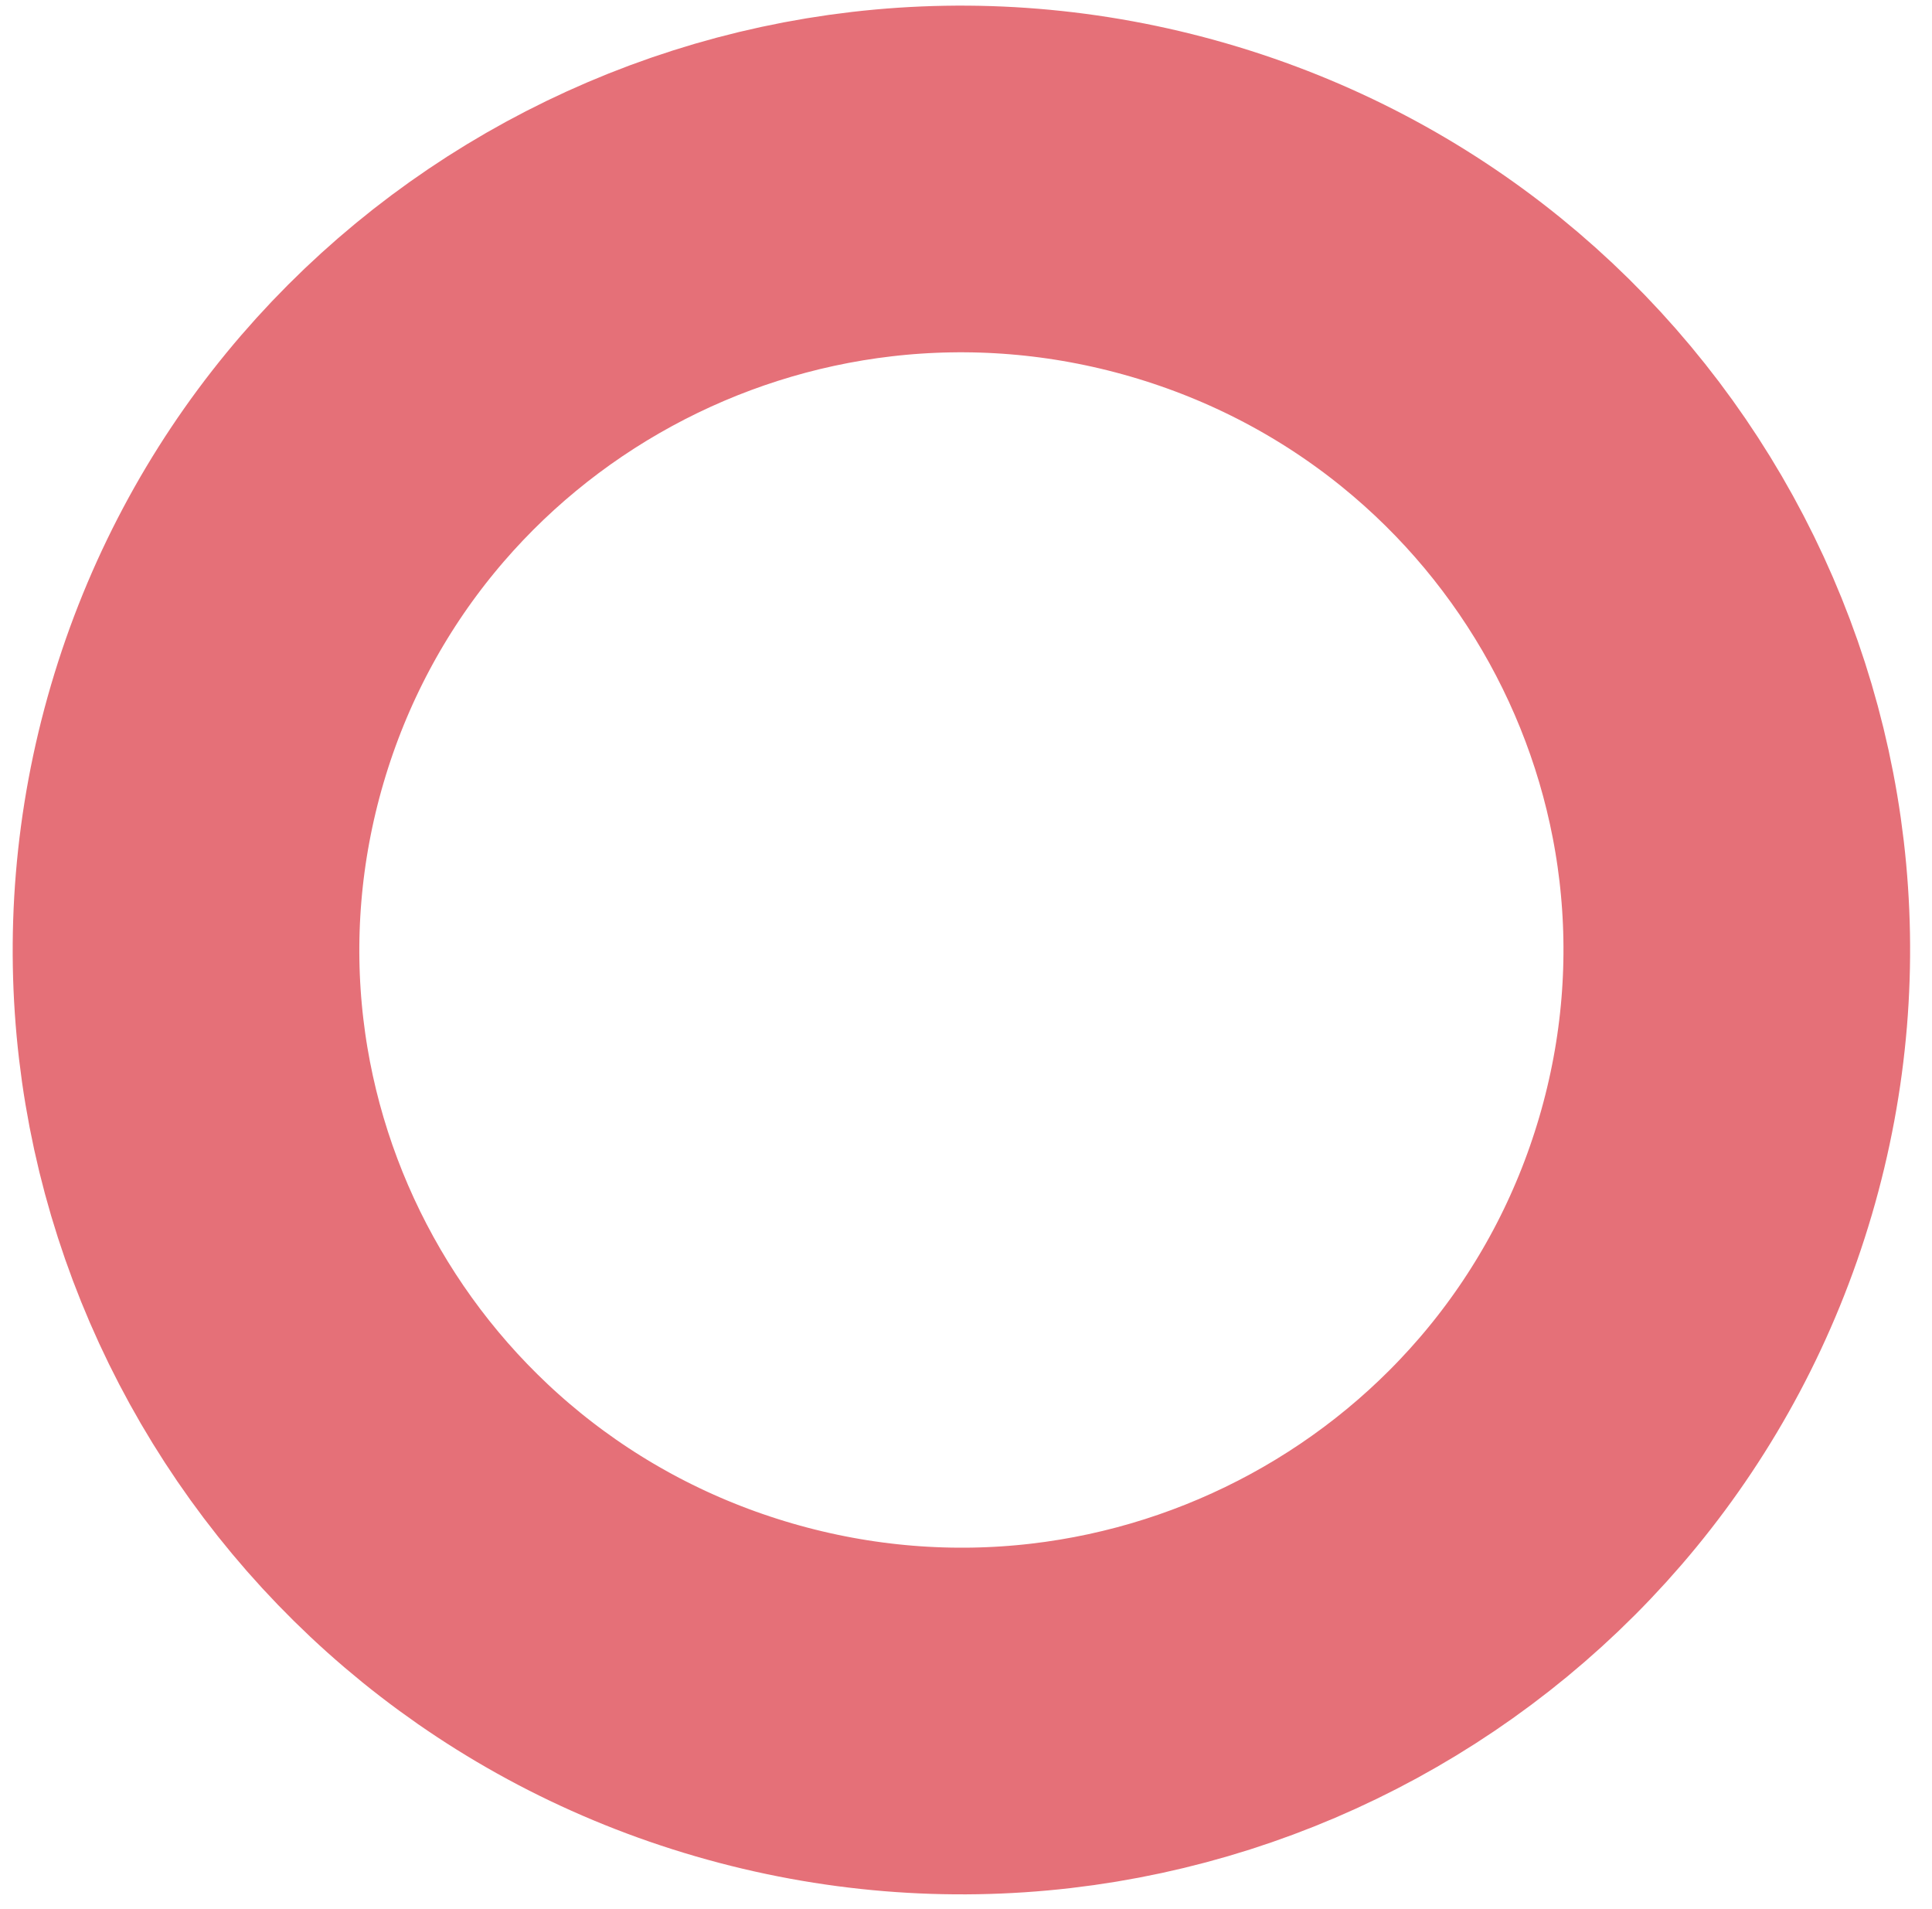
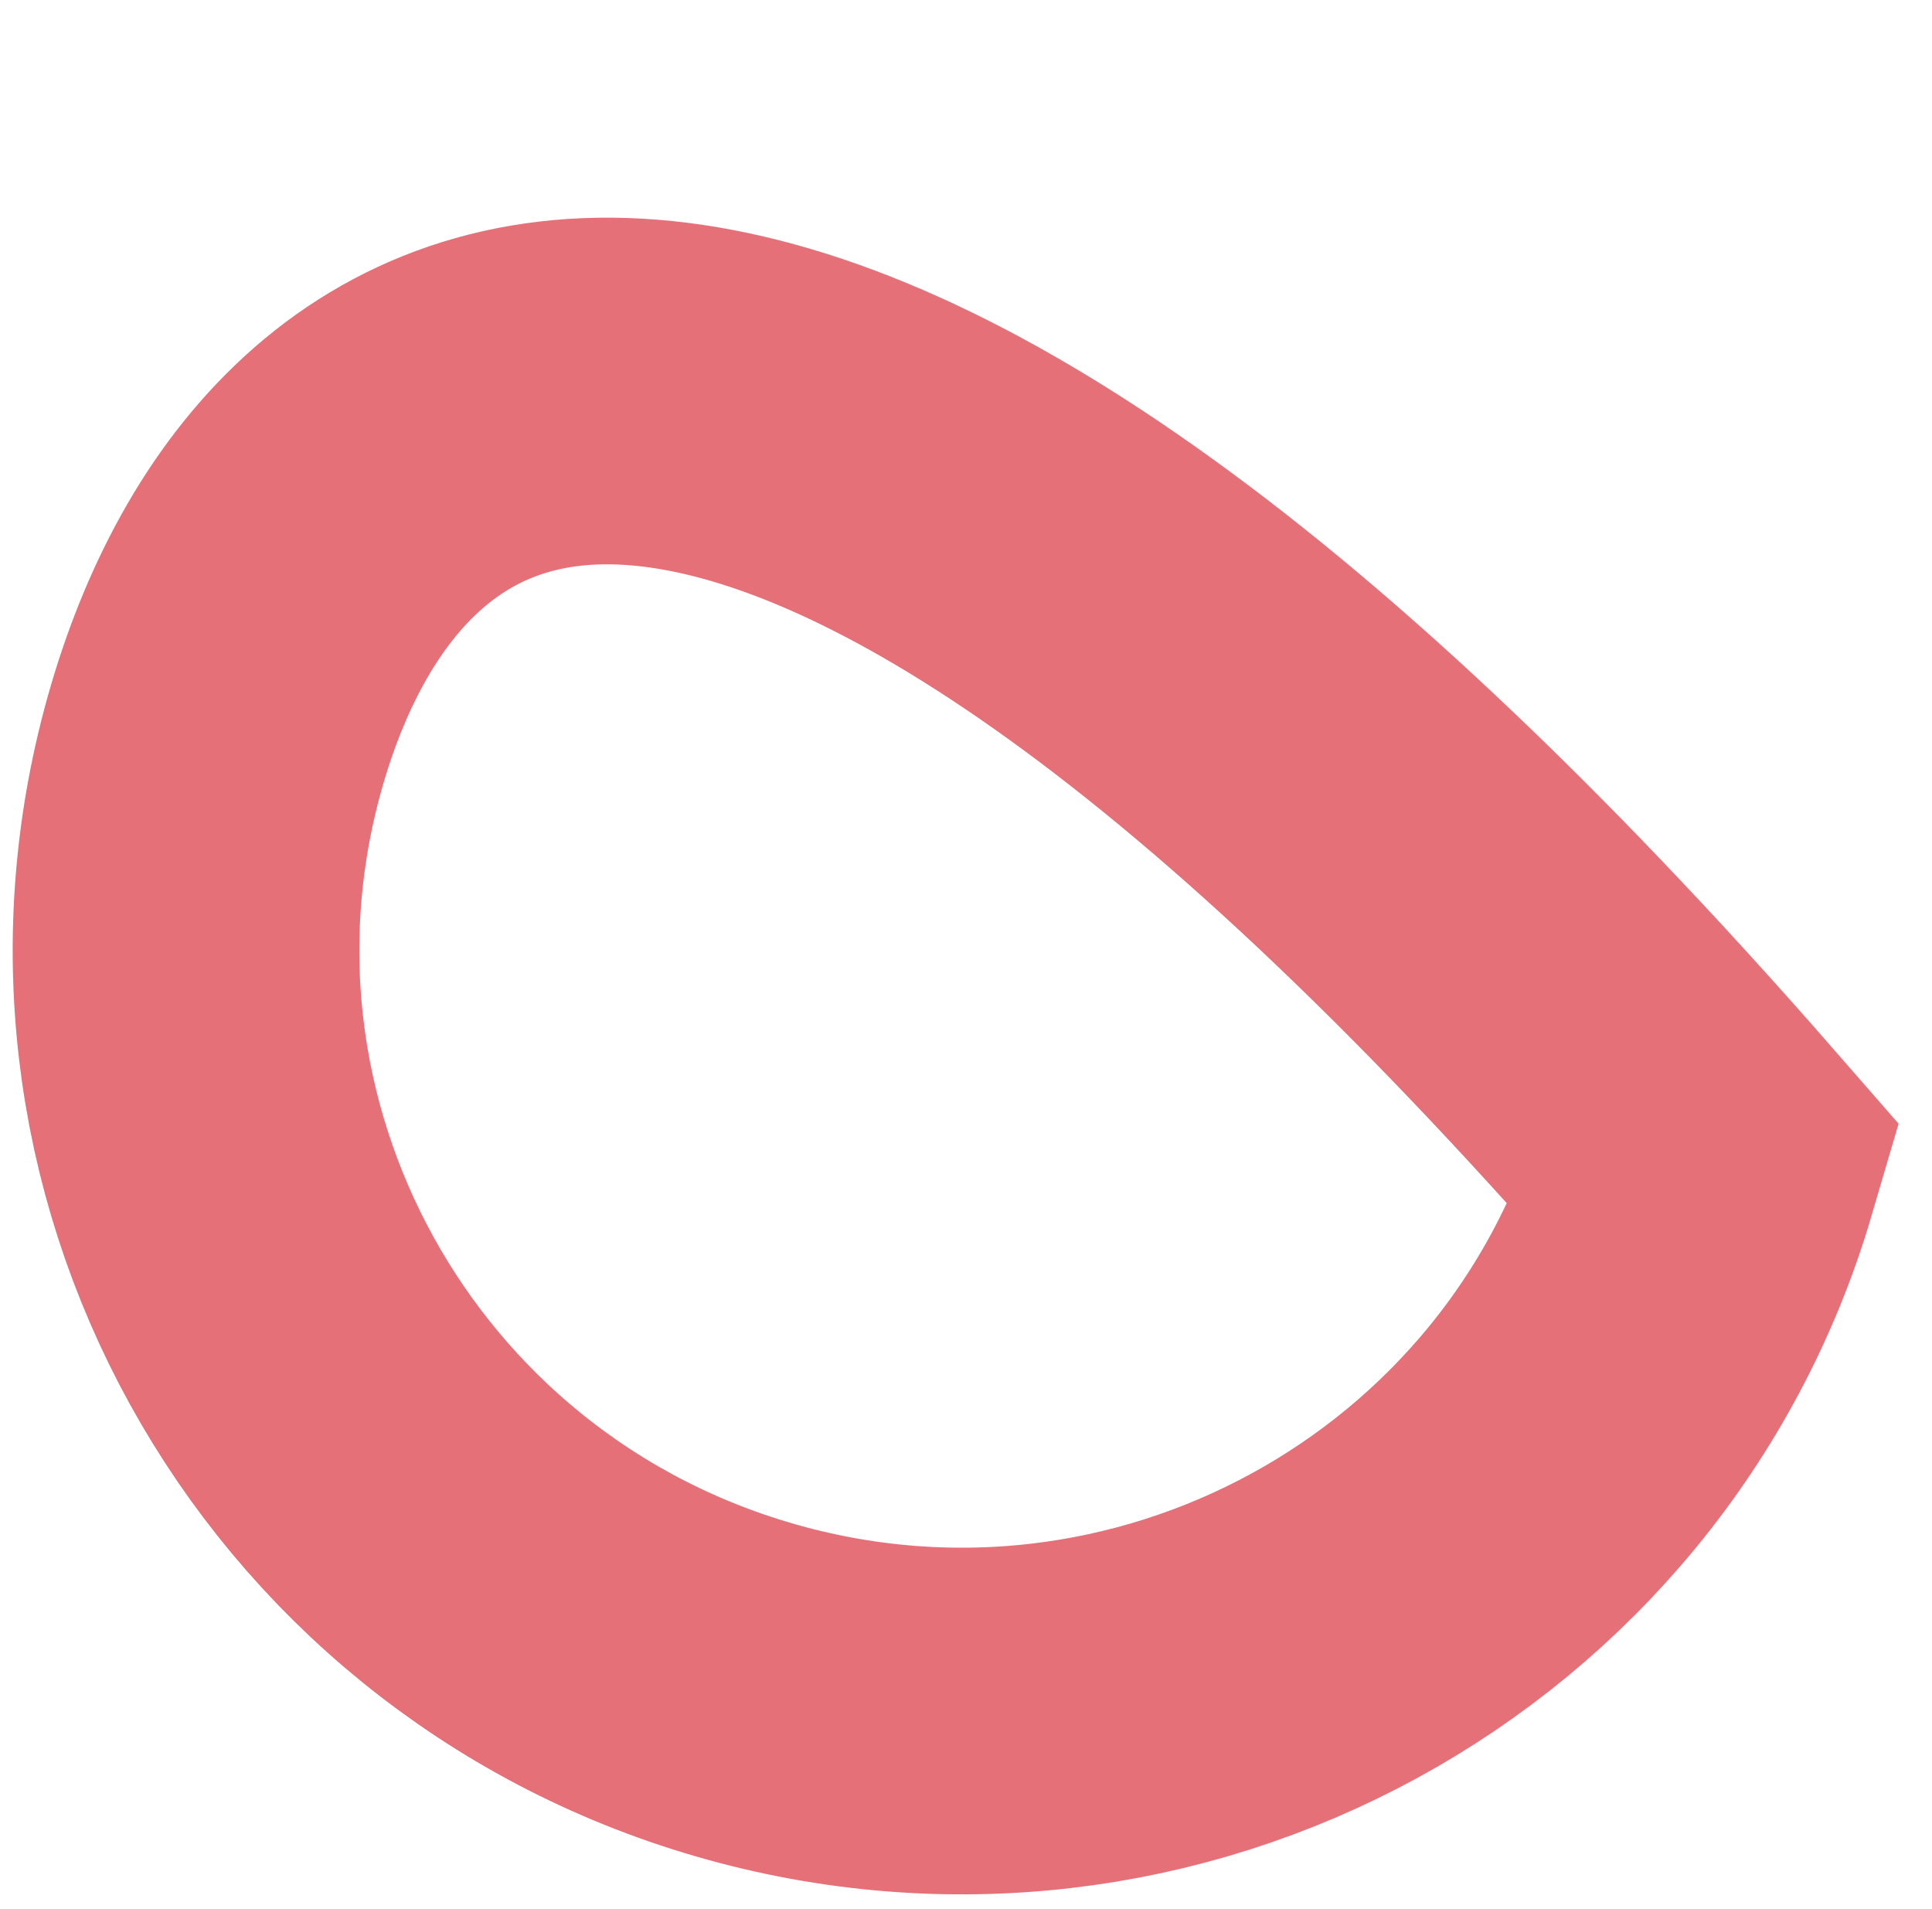
<svg xmlns="http://www.w3.org/2000/svg" width="84" height="83" viewBox="0 0 84 83" fill="none">
-   <path id="Vector" d="M32.353 73.468C50.221 78.656 68.936 68.459 74.153 50.693C79.371 32.927 69.115 14.32 51.248 9.132C33.379 3.945 14.665 14.141 9.447 31.907C4.23 49.673 14.485 68.28 32.353 73.468Z" stroke="#E57078" stroke-width="15.071" stroke-miterlimit="10" />
+   <path id="Vector" d="M32.353 73.468C50.221 78.656 68.936 68.459 74.153 50.693C33.379 3.945 14.665 14.141 9.447 31.907C4.23 49.673 14.485 68.28 32.353 73.468Z" stroke="#E57078" stroke-width="15.071" stroke-miterlimit="10" />
</svg>